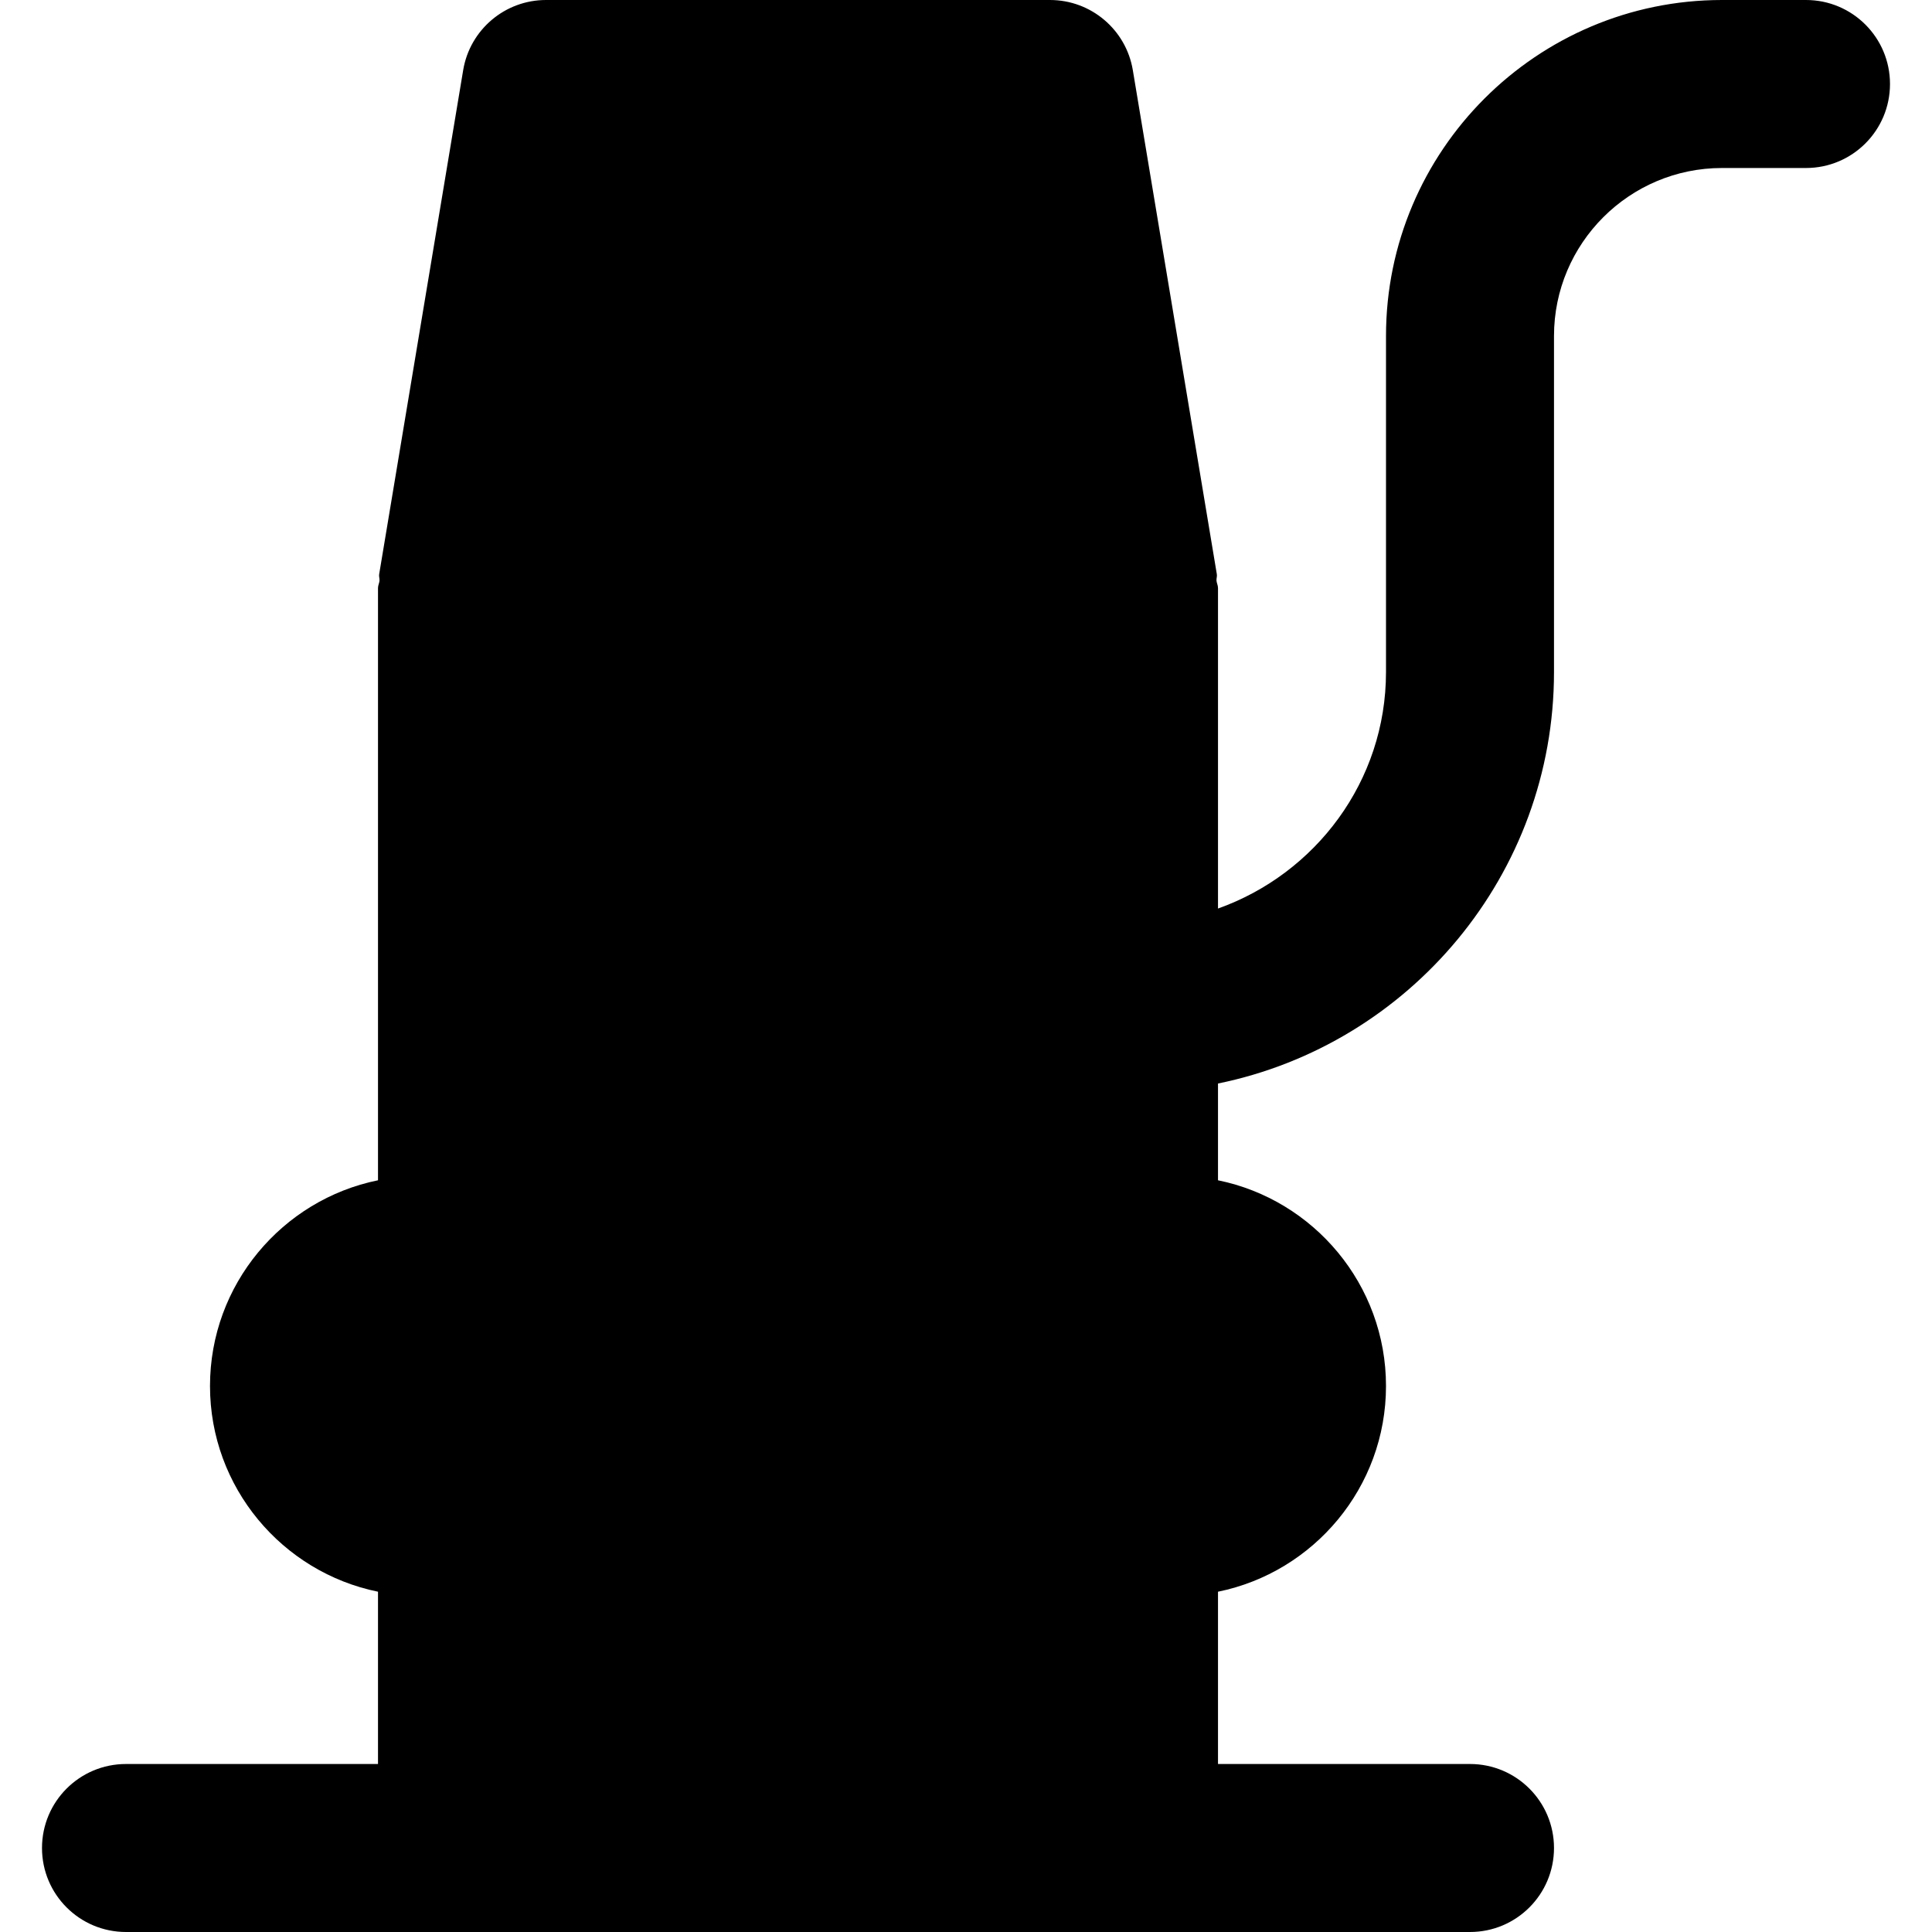
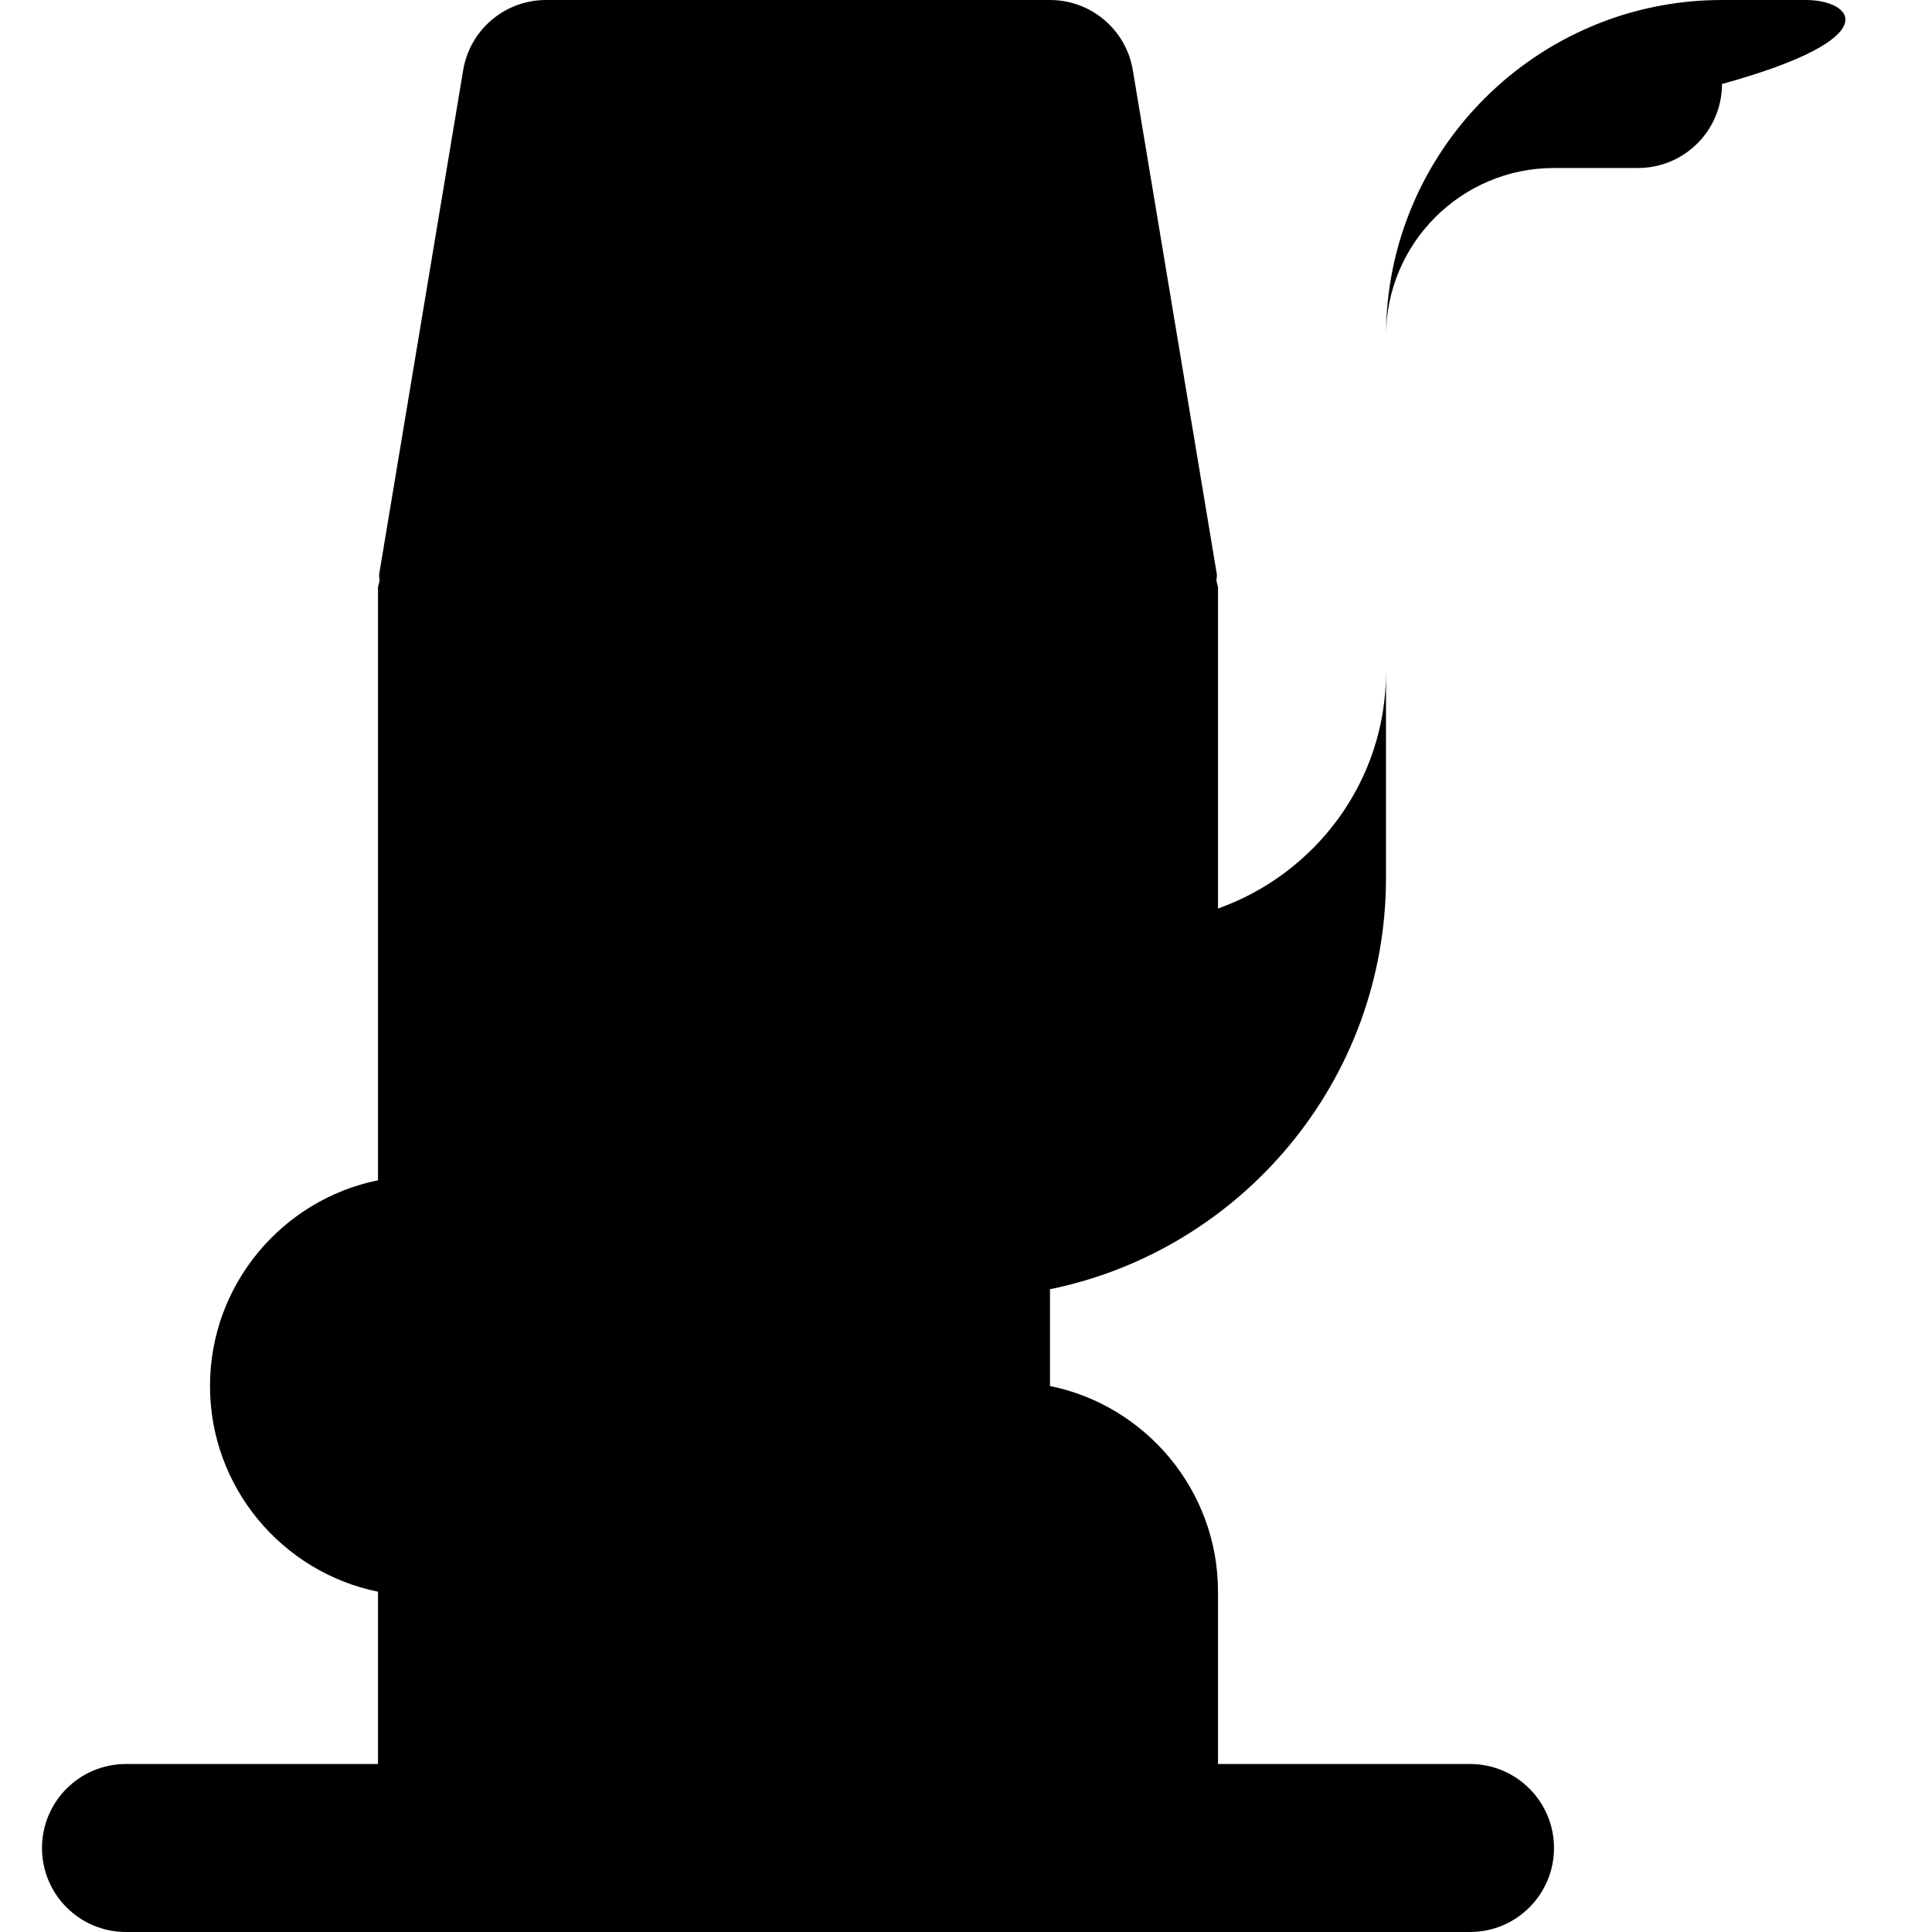
<svg xmlns="http://www.w3.org/2000/svg" fill="#000000" height="800px" width="800px" version="1.1" id="Layer_1" viewBox="0 0 512 512" xml:space="preserve">
  <g>
    <g>
-       <path d="M478.609,0h-22.261c-49.107,0-89.043,39.936-89.043,89.043v89.044c0,28.984-18.677,53.471-44.522,62.687v-84.947    c0-0.69-0.334-1.269-0.401-1.937c-0.044-0.601,0.2-1.158,0.089-1.736L300.21,18.588C298.429,7.88,289.146,0,278.261,0H144.696    c-10.886,0-20.168,7.88-21.949,18.588l-22.261,133.565c-0.111,0.579,0.134,1.158,0.089,1.736    c-0.067,0.668-0.401,1.247-0.401,1.937v156.961c-25.377,5.165-44.522,27.648-44.522,54.517c0,26.869,19.144,49.352,44.522,54.517    v45.657H33.391c-12.31,0-22.261,9.973-22.261,22.261S21.081,512,33.391,512h89.043h178.087h89.044    c12.31,0,22.261-9.973,22.261-22.261s-9.951-22.261-22.261-22.261h-66.783v-45.657c25.377-5.165,44.522-27.648,44.522-54.517    c0-26.869-19.144-49.352-44.522-54.517v-25.645c50.733-10.351,89.044-55.318,89.044-109.056V89.043    c0-24.554,19.968-44.522,44.522-44.522h22.261c12.31,0,22.261-9.973,22.261-22.261C500.87,9.973,490.919,0,478.609,0z" />
+       <path d="M478.609,0h-22.261c-49.107,0-89.043,39.936-89.043,89.043v89.044c0,28.984-18.677,53.471-44.522,62.687v-84.947    c0-0.69-0.334-1.269-0.401-1.937c-0.044-0.601,0.2-1.158,0.089-1.736L300.21,18.588C298.429,7.88,289.146,0,278.261,0H144.696    c-10.886,0-20.168,7.88-21.949,18.588l-22.261,133.565c-0.111,0.579,0.134,1.158,0.089,1.736    c-0.067,0.668-0.401,1.247-0.401,1.937v156.961c-25.377,5.165-44.522,27.648-44.522,54.517c0,26.869,19.144,49.352,44.522,54.517    v45.657H33.391c-12.31,0-22.261,9.973-22.261,22.261S21.081,512,33.391,512h89.043h178.087h89.044    c12.31,0,22.261-9.973,22.261-22.261s-9.951-22.261-22.261-22.261h-66.783v-45.657c0-26.869-19.144-49.352-44.522-54.517v-25.645c50.733-10.351,89.044-55.318,89.044-109.056V89.043    c0-24.554,19.968-44.522,44.522-44.522h22.261c12.31,0,22.261-9.973,22.261-22.261C500.87,9.973,490.919,0,478.609,0z" />
    </g>
  </g>
</svg>